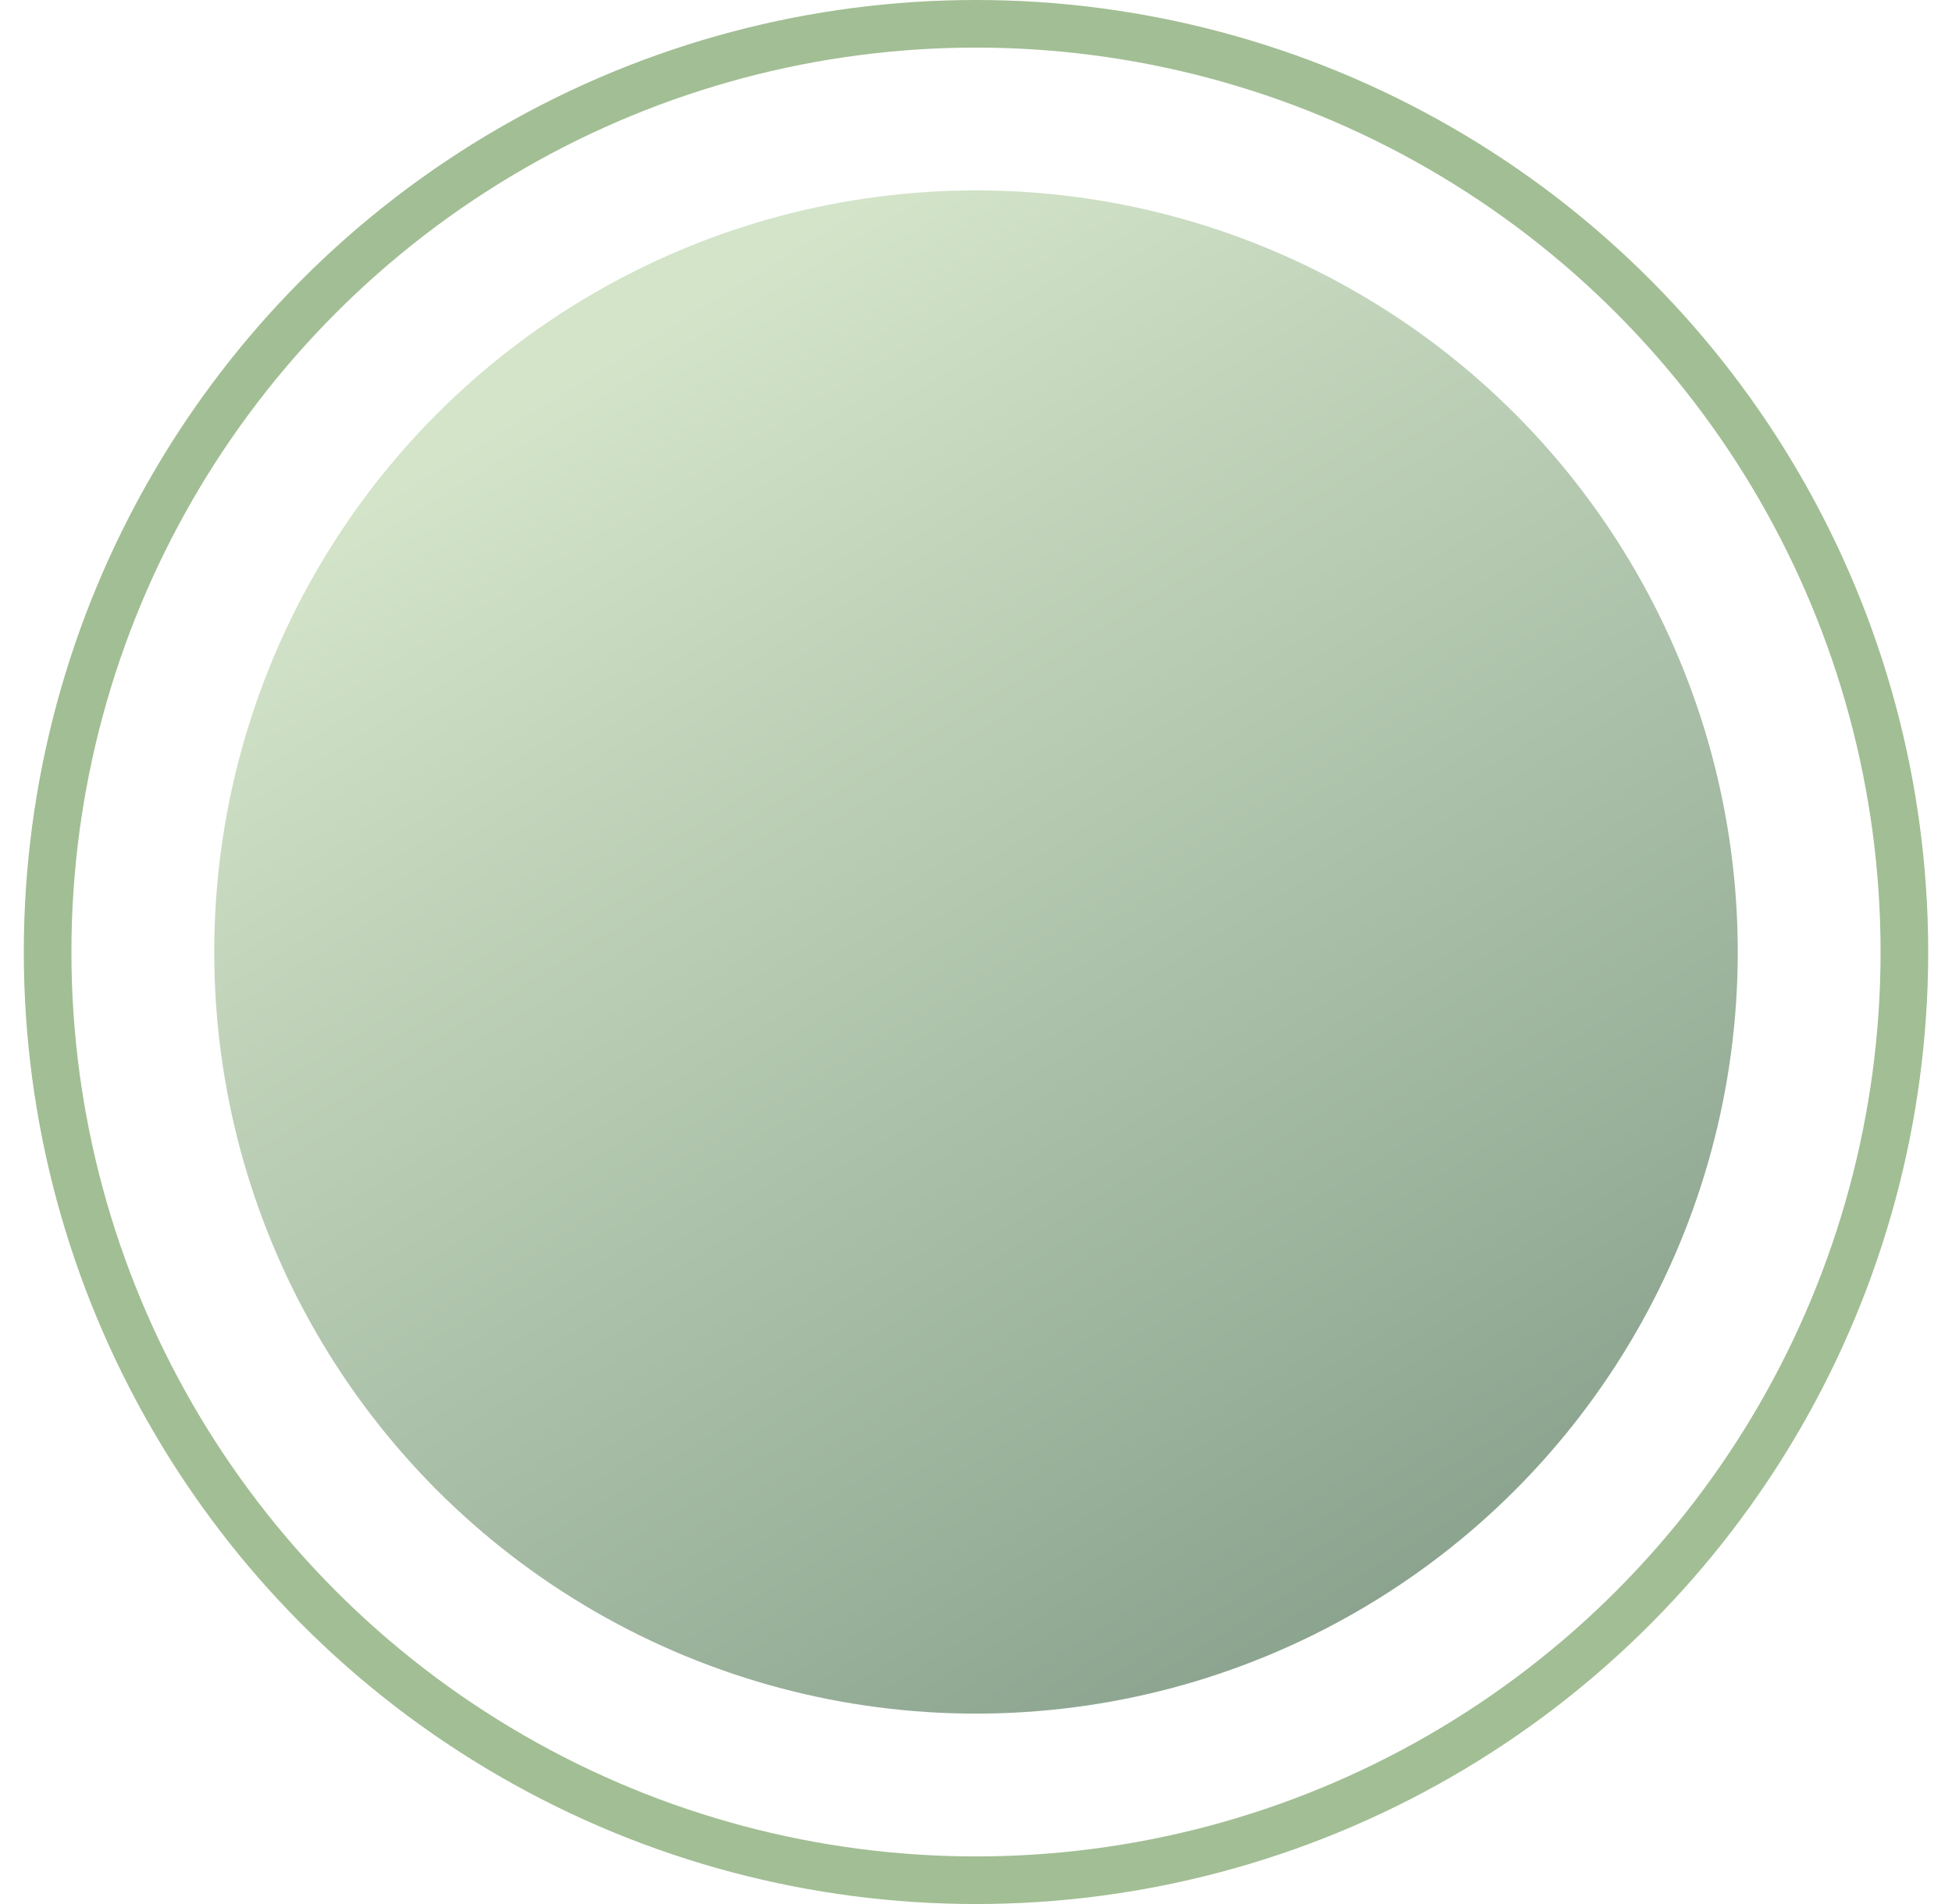
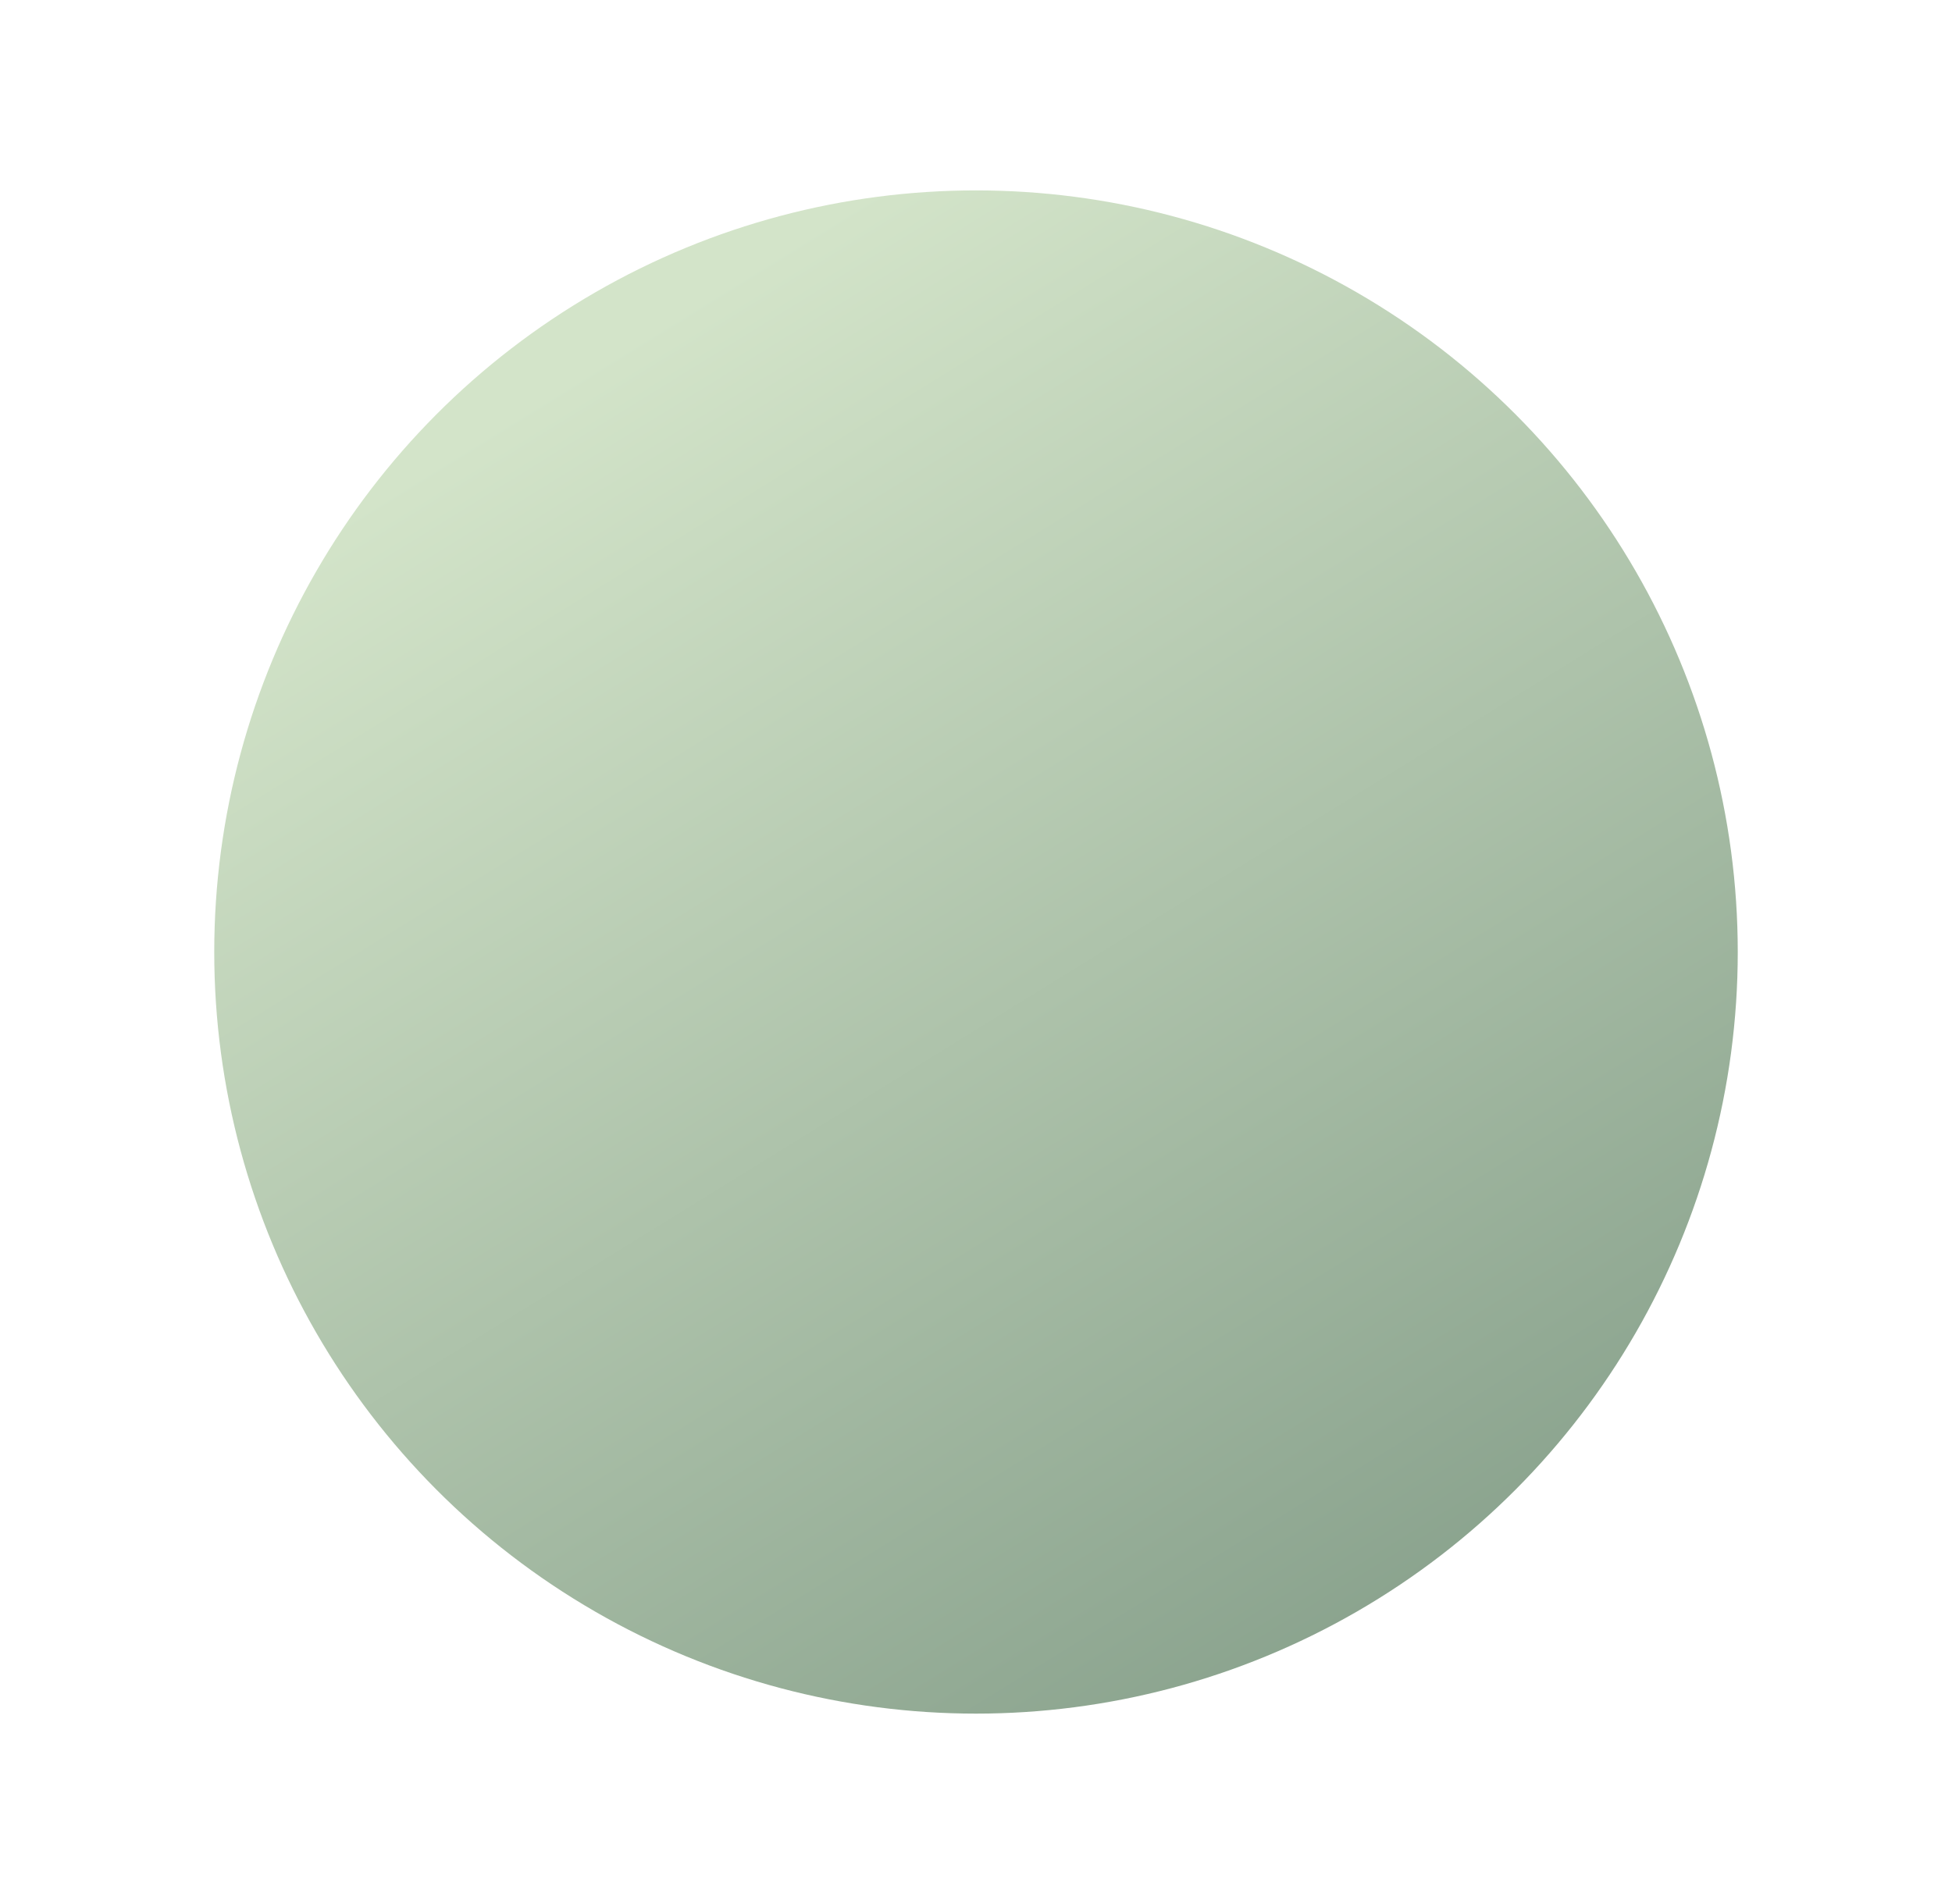
<svg xmlns="http://www.w3.org/2000/svg" width="41" height="40" viewBox="0 0 41 40" fill="none">
-   <circle cx="20.5" cy="20" r="19.5" stroke="#A2BE94" />
  <circle cx="20.5" cy="20" r="16" fill="url(#paint0_linear_1238_1187)" />
  <defs>
    <linearGradient id="paint0_linear_1238_1187" x1="28" y1="36" x2="11" y2="8.5" gradientUnits="userSpaceOnUse">
      <stop stop-color="#88A18C" />
      <stop offset="1" stop-color="#D3E4C9" />
    </linearGradient>
  </defs>
</svg>